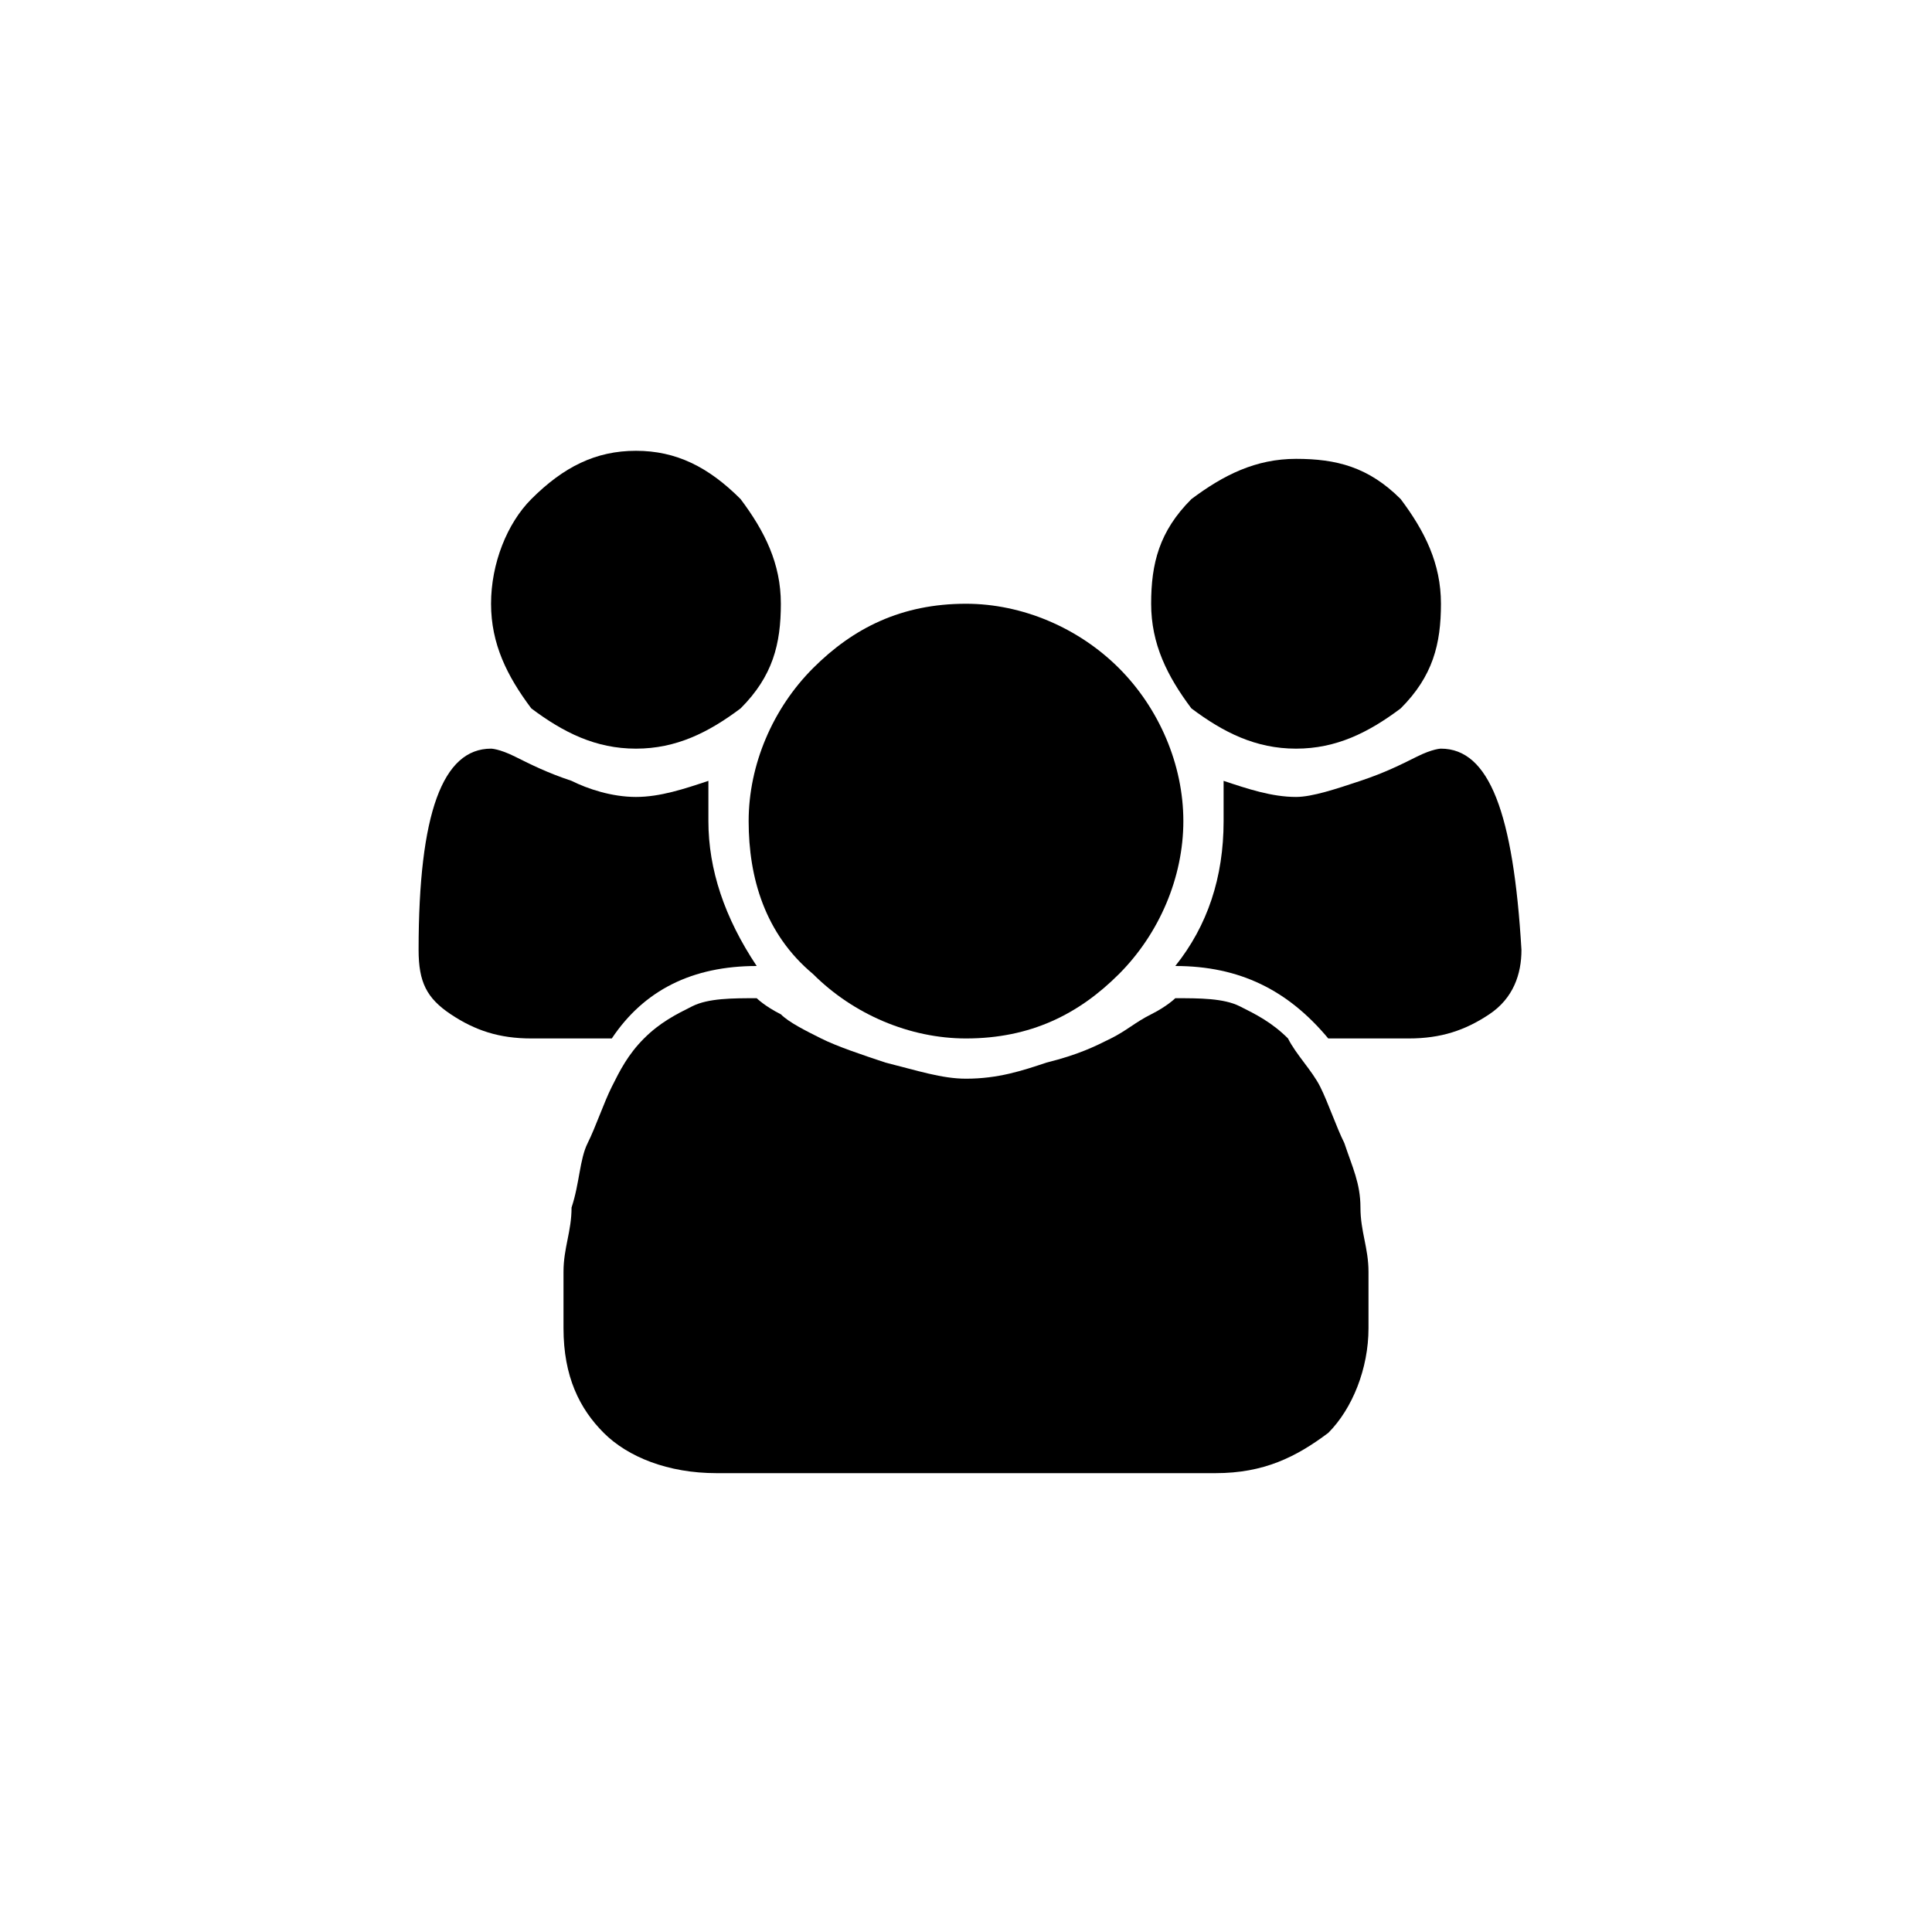
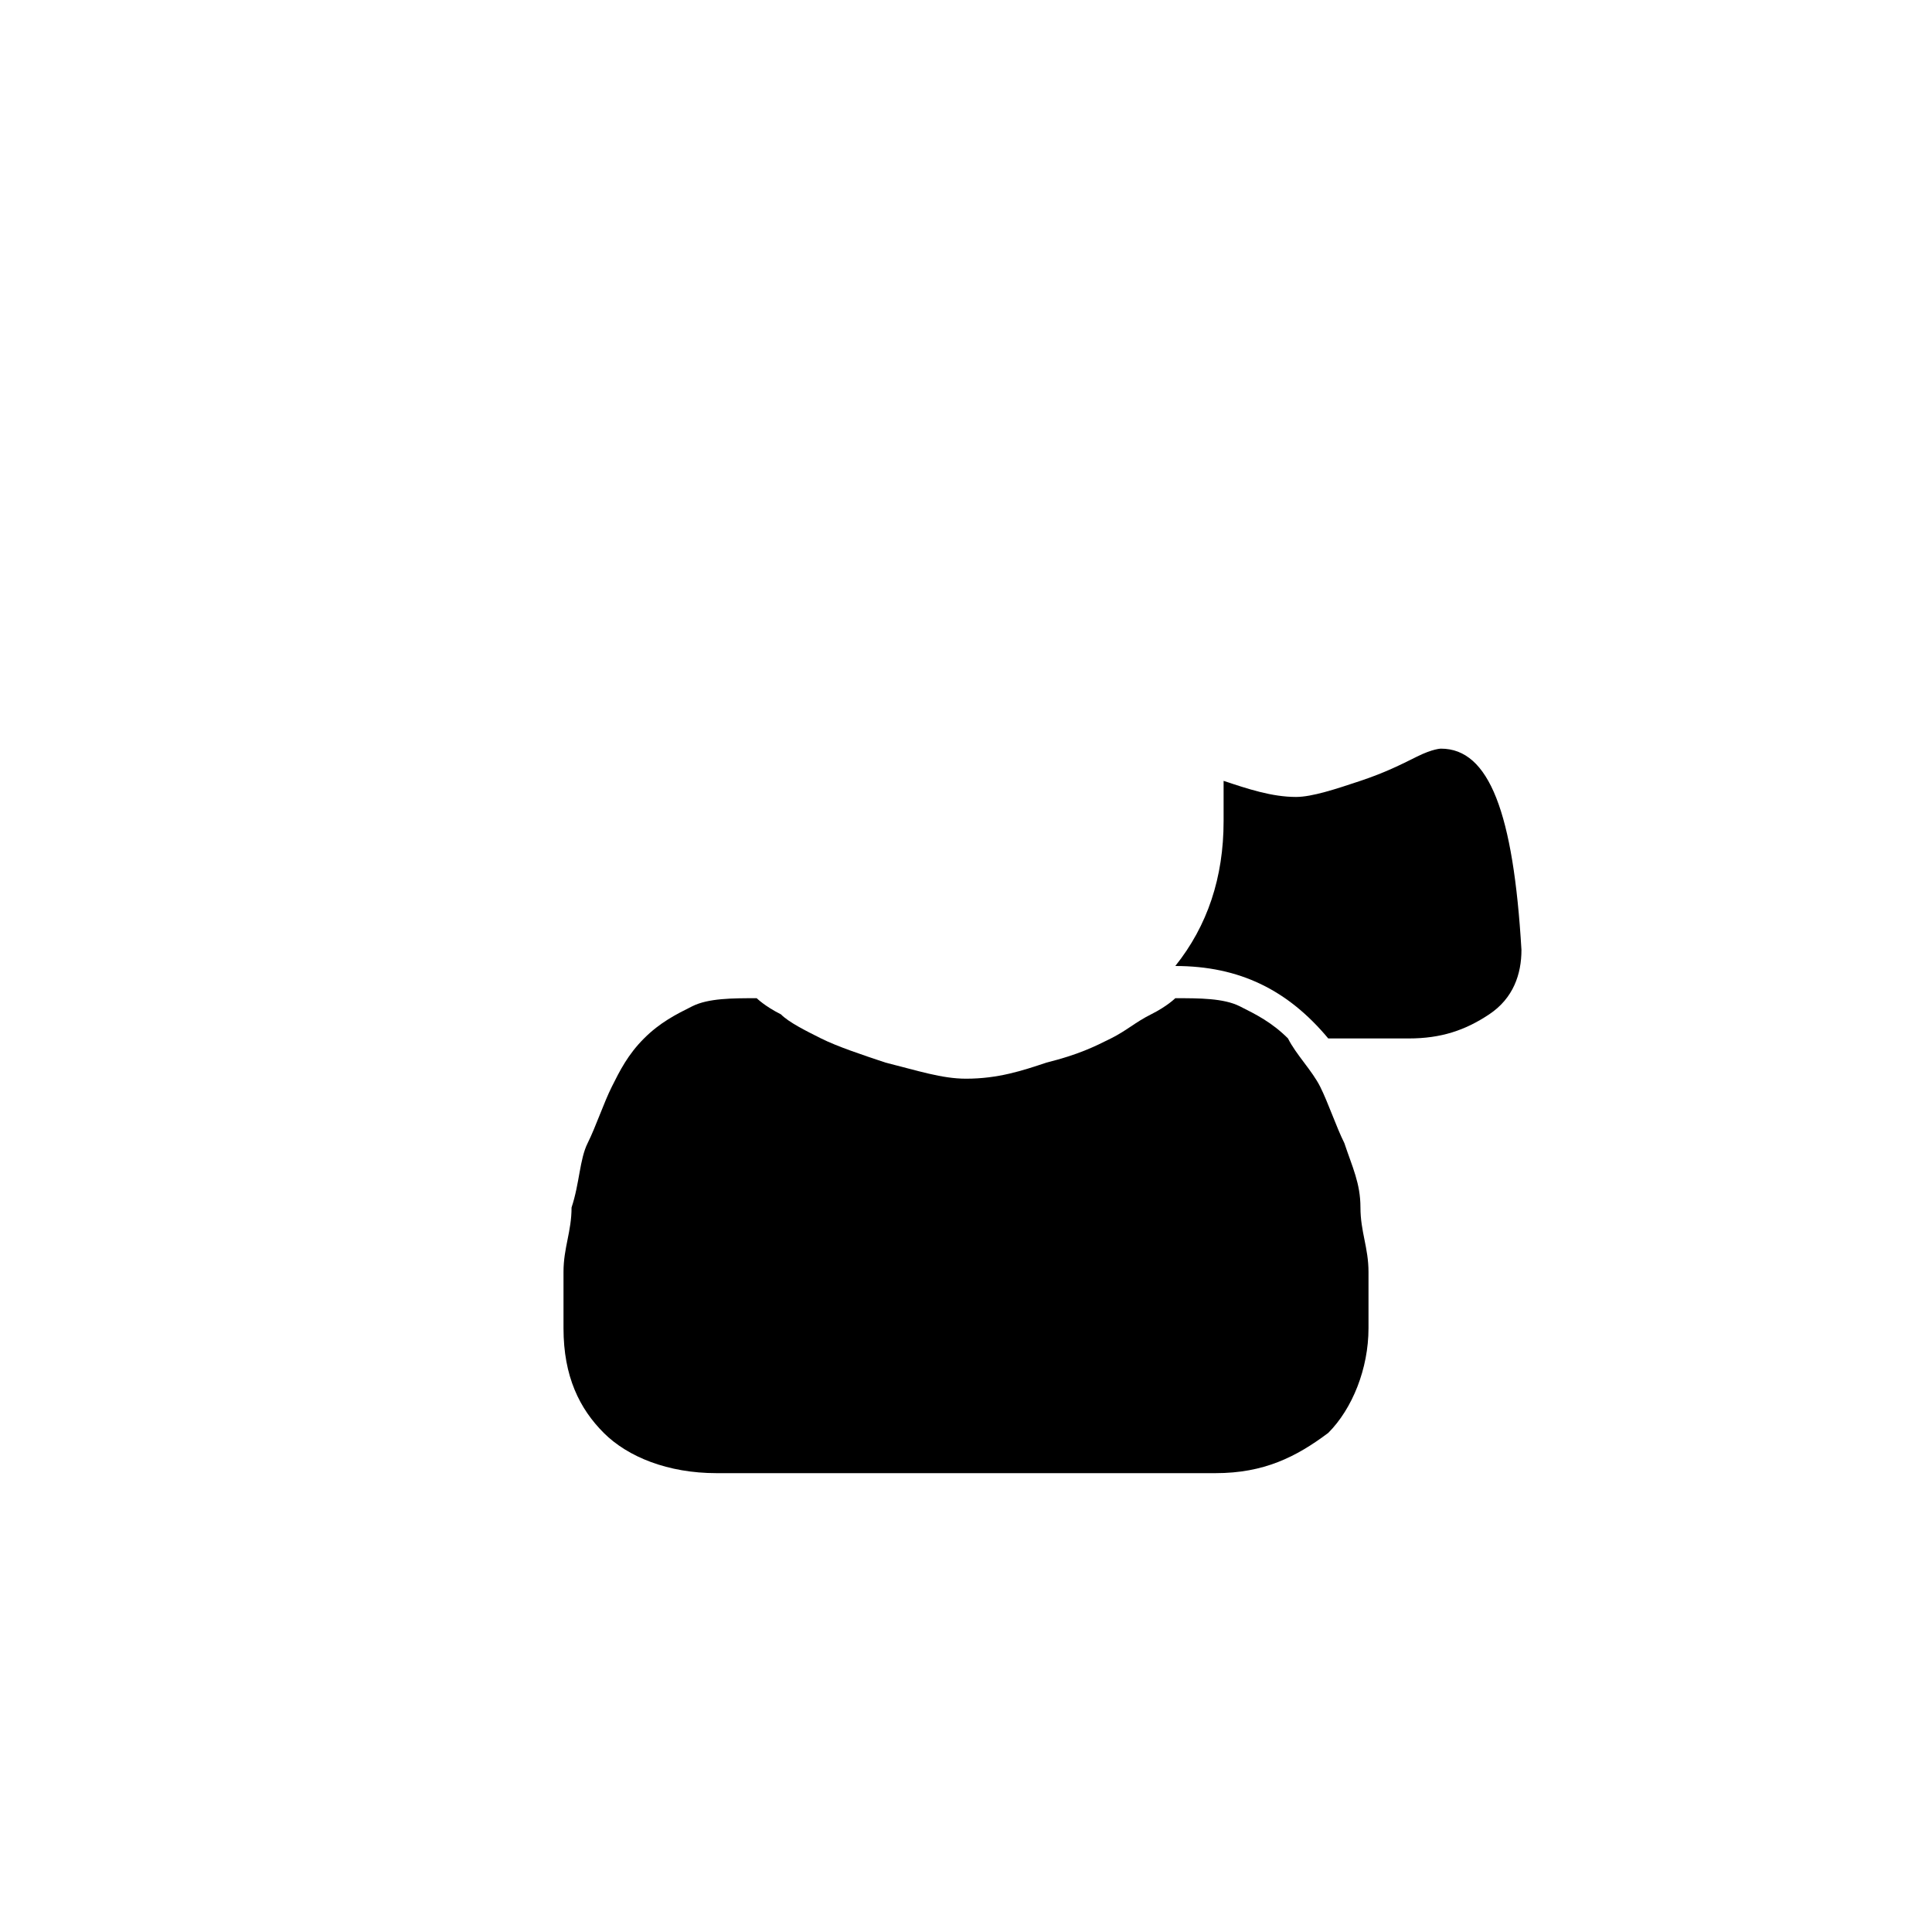
<svg xmlns="http://www.w3.org/2000/svg" version="1.1" id="Ebene_1" x="0px" y="0px" viewBox="0 0 24 24" style="enable-background:new 0 0 24 24;" xml:space="preserve">
  <g>
-     <path d="M7.9,9.3c0.5,0,0.9-0.2,1.3-0.5C9.6,8.4,9.7,8,9.7,7.5c0-0.5-0.2-0.9-0.5-1.3C8.8,5.8,8.4,5.6,7.9,5.6   C7.4,5.6,7,5.8,6.6,6.2C6.3,6.5,6.1,7,6.1,7.5c0,0.5,0.2,0.9,0.5,1.3C7,9.1,7.4,9.3,7.9,9.3L7.9,9.3z M7.9,9.3" />
-     <path d="M10.1,12.1c0.5,0.5,1.2,0.8,1.9,0.8c0.8,0,1.4-0.3,1.9-0.8c0.5-0.5,0.8-1.2,0.8-1.9s-0.3-1.4-0.8-1.9   c-0.5-0.5-1.2-0.8-1.9-0.8c-0.8,0-1.4,0.3-1.9,0.8c-0.5,0.5-0.8,1.2-0.8,1.9S9.5,11.6,10.1,12.1L10.1,12.1z M10.1,12.1" />
-     <path d="M16.1,9.3c0.5,0,0.9-0.2,1.3-0.5c0.4-0.4,0.5-0.8,0.5-1.3c0-0.5-0.2-0.9-0.5-1.3c-0.4-0.4-0.8-0.5-1.3-0.5   c-0.5,0-0.9,0.2-1.3,0.5c-0.4,0.4-0.5,0.8-0.5,1.3c0,0.5,0.2,0.9,0.5,1.3C15.2,9.1,15.6,9.3,16.1,9.3L16.1,9.3z M16.1,9.3" />
    <path d="M17.9,9.3c0,0-0.1,0-0.3,0.1c-0.2,0.1-0.4,0.2-0.7,0.3c-0.3,0.1-0.6,0.2-0.8,0.2c-0.3,0-0.6-0.1-0.9-0.2c0,0.2,0,0.3,0,0.5   c0,0.7-0.2,1.3-0.6,1.8c0.8,0,1.4,0.3,1.9,0.9h1c0.4,0,0.7-0.1,1-0.3c0.3-0.2,0.4-0.5,0.4-0.8C18.8,10.1,18.5,9.3,17.9,9.3   L17.9,9.3z M17.9,9.3" />
    <path d="M16.9,15c0-0.3-0.1-0.5-0.2-0.8c-0.1-0.2-0.2-0.5-0.3-0.7c-0.1-0.2-0.3-0.4-0.4-0.6c-0.2-0.2-0.4-0.3-0.6-0.4   c-0.2-0.1-0.5-0.1-0.8-0.1c0,0-0.1,0.1-0.3,0.2c-0.2,0.1-0.3,0.2-0.5,0.3c-0.2,0.1-0.4,0.2-0.8,0.3c-0.3,0.1-0.6,0.2-1,0.2   c-0.3,0-0.6-0.1-1-0.2c-0.3-0.1-0.6-0.2-0.8-0.3c-0.2-0.1-0.4-0.2-0.5-0.3c-0.2-0.1-0.3-0.2-0.3-0.2c-0.3,0-0.6,0-0.8,0.1   c-0.2,0.1-0.4,0.2-0.6,0.4c-0.2,0.2-0.3,0.4-0.4,0.6c-0.1,0.2-0.2,0.5-0.3,0.7c-0.1,0.2-0.1,0.5-0.2,0.8c0,0.3-0.1,0.5-0.1,0.8   c0,0.2,0,0.5,0,0.7c0,0.6,0.2,1,0.5,1.3c0.3,0.3,0.8,0.5,1.4,0.5h6.2c0.6,0,1-0.2,1.4-0.5c0.3-0.3,0.5-0.8,0.5-1.3   c0-0.3,0-0.5,0-0.7C17,15.5,16.9,15.3,16.9,15L16.9,15z M16.9,15" />
-     <path d="M9.4,12c-0.4-0.6-0.6-1.2-0.6-1.8c0-0.1,0-0.3,0-0.5C8.5,9.8,8.2,9.9,7.9,9.9c-0.3,0-0.6-0.1-0.8-0.2   C6.8,9.6,6.6,9.5,6.4,9.4C6.2,9.3,6.1,9.3,6.1,9.3c-0.6,0-0.9,0.8-0.9,2.5c0,0.4,0.1,0.6,0.4,0.8c0.3,0.2,0.6,0.3,1,0.3h1   C8,12.3,8.6,12,9.4,12L9.4,12z M9.4,12" />
  </g>
</svg>